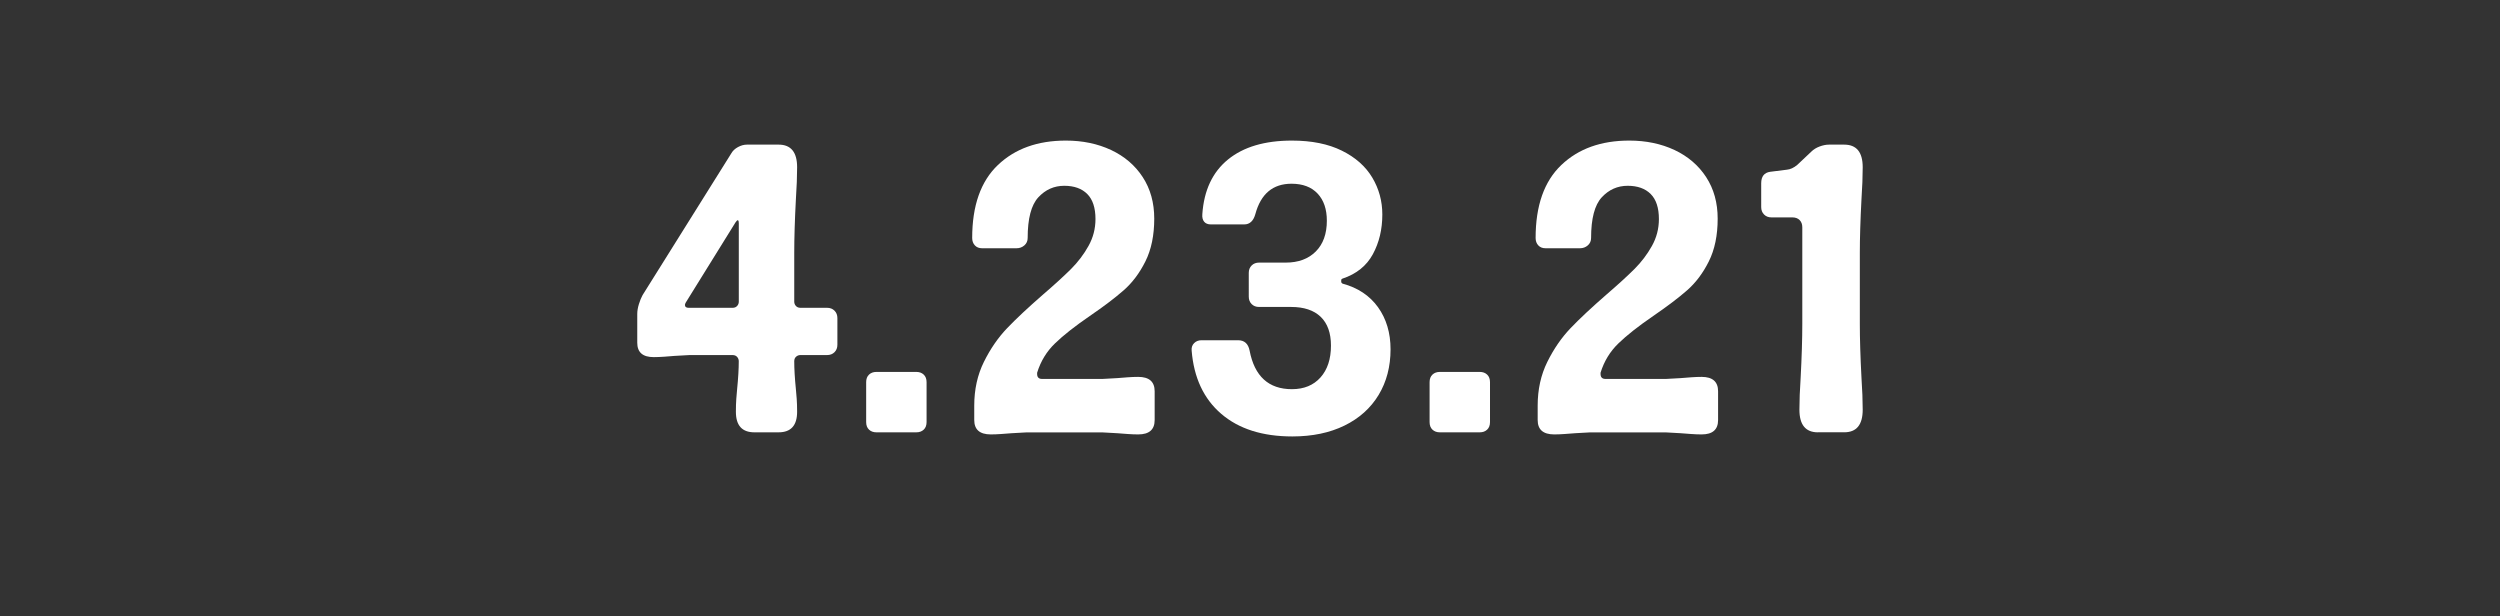
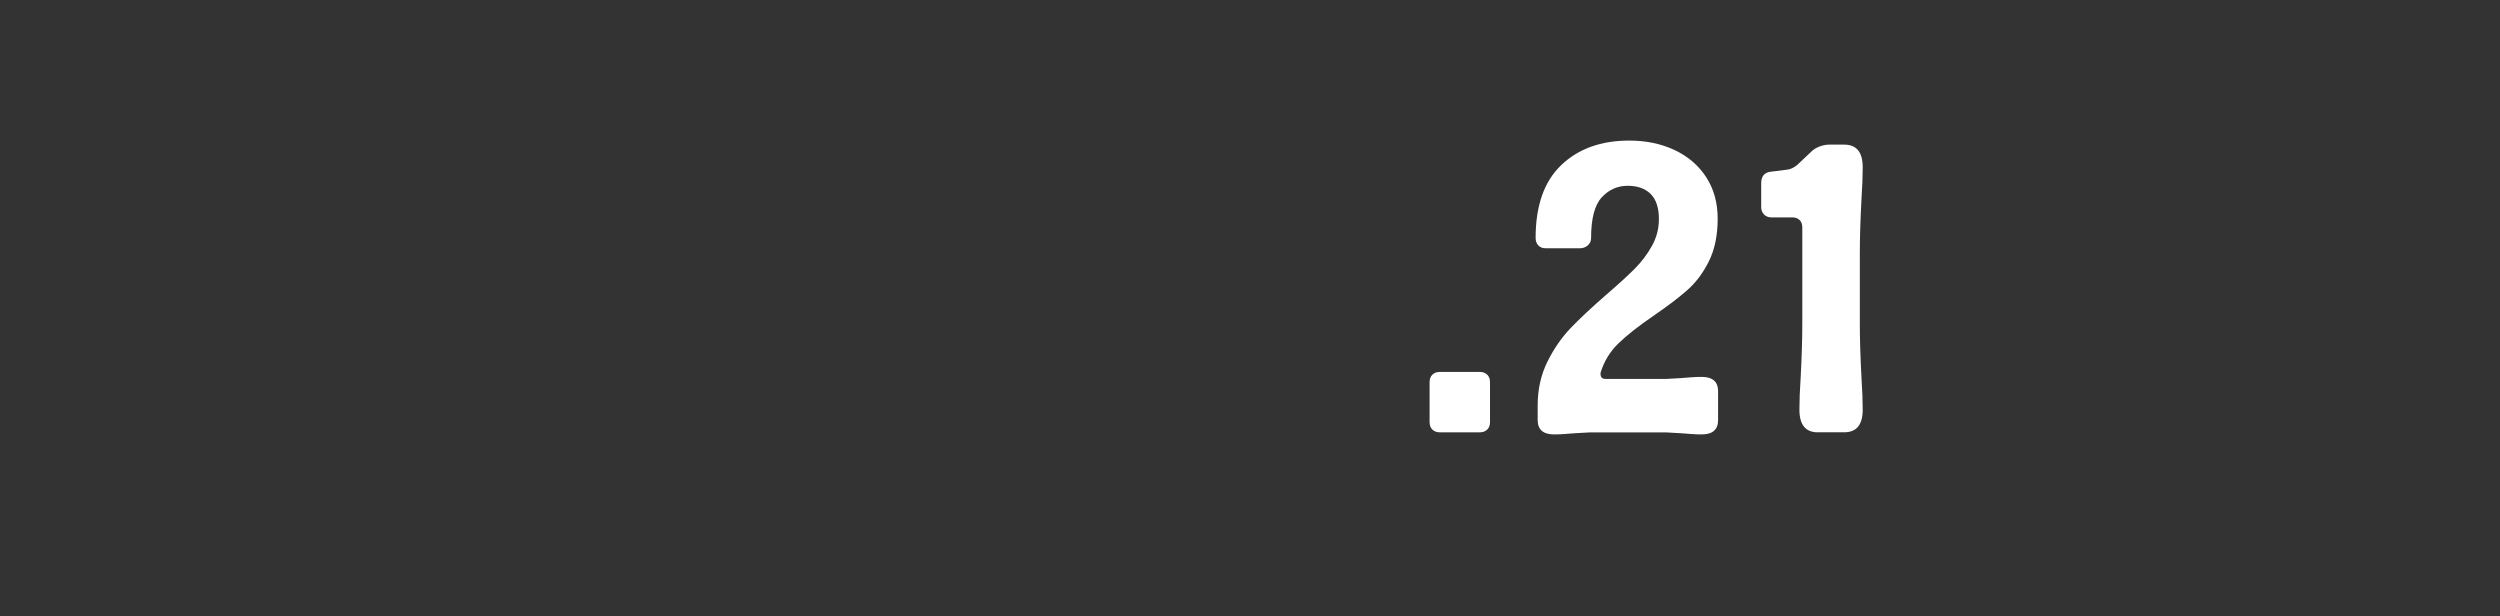
<svg xmlns="http://www.w3.org/2000/svg" version="1.1" id="Layer_1" x="0px" y="0px" viewBox="0 0 73 18" style="enable-background:new 0 0 73 18;" xml:space="preserve">
  <rect x="0" y="0" width="73" height="18" fill="#333333" stroke="none" />
  <style type="text/css">
	.st0{fill:#FFFFFF;}
</style>
  <g>
-     <path class="st0" d="M22.028,12.624c-0.36,0-0.54-0.2-0.54-0.6c0-0.145,0.004-0.271,0.012-0.378   c0.008-0.108,0.016-0.202,0.024-0.282c0.032-0.32,0.048-0.592,0.048-0.816c0-0.048-0.016-0.09-0.048-0.126   c-0.032-0.036-0.076-0.054-0.132-0.054h-1.26L19.7,10.392c-0.096,0.009-0.198,0.017-0.306,0.024s-0.21,0.012-0.306,0.012   c-0.32,0-0.48-0.14-0.48-0.42v-0.84c0-0.088,0.016-0.184,0.048-0.288c0.032-0.104,0.068-0.191,0.108-0.264l2.592-4.141   c0.04-0.071,0.104-0.132,0.192-0.18s0.176-0.072,0.264-0.072h0.924c0.36,0,0.54,0.221,0.54,0.66c0,0.265-0.012,0.576-0.036,0.937   c-0.032,0.607-0.048,1.132-0.048,1.571v1.416c0,0.049,0.016,0.091,0.048,0.126c0.032,0.036,0.076,0.055,0.132,0.055h0.78   c0.088,0,0.16,0.028,0.216,0.084c0.056,0.056,0.084,0.128,0.084,0.216v0.78c0,0.088-0.028,0.16-0.084,0.216   c-0.056,0.056-0.128,0.084-0.216,0.084h-0.78c-0.048,0-0.09,0.016-0.126,0.048c-0.036,0.032-0.054,0.076-0.054,0.132   c0,0.225,0.016,0.496,0.048,0.816c0.008,0.08,0.016,0.174,0.024,0.282c0.008,0.107,0.012,0.233,0.012,0.378   c0,0.399-0.18,0.6-0.54,0.6H22.028z M21.393,8.988c0.056,0,0.1-0.019,0.132-0.055c0.032-0.035,0.048-0.077,0.048-0.126V6.516   c0-0.048-0.008-0.075-0.024-0.084c-0.016-0.008-0.04,0.013-0.072,0.061l-1.452,2.34C20.008,8.864,20,8.888,20,8.904   c0,0.056,0.036,0.084,0.108,0.084H21.393z" />
-     <path class="st0" d="M25.592,12.624c-0.088,0-0.16-0.025-0.216-0.078c-0.056-0.052-0.084-0.126-0.084-0.222V11.16   c0-0.096,0.028-0.17,0.084-0.222c0.056-0.053,0.128-0.078,0.216-0.078h1.164c0.088,0,0.16,0.025,0.216,0.078   c0.056,0.052,0.084,0.126,0.084,0.222v1.164c0,0.096-0.028,0.17-0.084,0.222c-0.056,0.053-0.128,0.078-0.216,0.078H25.592z" />
-     <path class="st0" d="M28.448,12.264v-0.42c0-0.472,0.094-0.897,0.282-1.277s0.414-0.708,0.678-0.984s0.612-0.602,1.044-0.978   c0.344-0.296,0.618-0.547,0.822-0.75c0.204-0.204,0.374-0.429,0.51-0.673c0.136-0.243,0.204-0.506,0.204-0.785   c0-0.328-0.08-0.572-0.24-0.732s-0.384-0.24-0.672-0.24c-0.296,0-0.548,0.112-0.756,0.336c-0.208,0.225-0.312,0.62-0.312,1.188   c0,0.088-0.032,0.16-0.096,0.216s-0.14,0.084-0.228,0.084h-1.008c-0.088,0-0.158-0.028-0.21-0.084   c-0.052-0.056-0.078-0.128-0.078-0.216c0-0.944,0.25-1.654,0.75-2.13c0.5-0.477,1.162-0.714,1.986-0.714   c0.488,0,0.928,0.092,1.32,0.275c0.392,0.185,0.7,0.448,0.924,0.792s0.336,0.748,0.336,1.212c0,0.488-0.086,0.904-0.258,1.248   c-0.172,0.345-0.384,0.626-0.636,0.846c-0.252,0.221-0.582,0.471-0.99,0.75c-0.432,0.297-0.77,0.562-1.014,0.799   c-0.244,0.235-0.418,0.521-0.522,0.857v0.036c0,0.096,0.048,0.145,0.144,0.145h1.764l0.432-0.024   c0.096-0.008,0.198-0.016,0.306-0.024c0.108-0.008,0.21-0.012,0.306-0.012c0.32,0,0.48,0.141,0.48,0.42v0.84   c0,0.28-0.16,0.42-0.48,0.42c-0.096,0-0.198-0.004-0.306-0.012s-0.21-0.016-0.306-0.023l-0.432-0.024h-2.22l-0.432,0.024   c-0.096,0.008-0.198,0.016-0.306,0.023c-0.108,0.008-0.21,0.012-0.306,0.012C28.608,12.684,28.448,12.544,28.448,12.264z" />
-     <path class="st0" d="M35.66,12.084c-0.512-0.439-0.8-1.056-0.864-1.848c-0.008-0.088,0.016-0.16,0.072-0.216   c0.056-0.057,0.128-0.085,0.216-0.085h1.068c0.184,0,0.296,0.101,0.336,0.301c0.144,0.752,0.556,1.128,1.236,1.128   c0.352,0,0.63-0.114,0.834-0.342c0.204-0.229,0.306-0.538,0.306-0.931c0-0.367-0.1-0.647-0.3-0.84   c-0.2-0.192-0.488-0.288-0.864-0.288h-0.936c-0.088,0-0.16-0.027-0.216-0.084c-0.056-0.056-0.084-0.128-0.084-0.216V7.968   c0-0.088,0.028-0.16,0.084-0.216s0.128-0.084,0.216-0.084h0.78c0.368,0,0.66-0.108,0.876-0.324s0.324-0.516,0.324-0.899   c0-0.336-0.09-0.601-0.27-0.792c-0.18-0.192-0.434-0.288-0.762-0.288c-0.544,0-0.896,0.296-1.056,0.888   c-0.056,0.2-0.164,0.3-0.324,0.3H35.36c-0.088,0-0.154-0.025-0.198-0.078c-0.044-0.052-0.062-0.126-0.054-0.222   c0.048-0.696,0.298-1.228,0.75-1.596s1.074-0.552,1.866-0.552c0.576,0,1.062,0.098,1.458,0.294   c0.396,0.195,0.692,0.458,0.888,0.785c0.196,0.328,0.294,0.688,0.294,1.08c0,0.433-0.092,0.818-0.276,1.158S39.608,8,39.2,8.136   c-0.024,0.009-0.036,0.024-0.036,0.048v0.049c0,0.016,0.012,0.031,0.036,0.048c0.448,0.12,0.793,0.35,1.038,0.689   c0.244,0.341,0.366,0.75,0.366,1.23c0,0.504-0.116,0.948-0.348,1.332s-0.564,0.682-0.996,0.894   c-0.432,0.212-0.94,0.318-1.524,0.318C36.864,12.744,36.172,12.524,35.66,12.084z" />
    <path class="st0" d="M42.044,12.624c-0.088,0-0.16-0.025-0.216-0.078c-0.056-0.052-0.084-0.126-0.084-0.222V11.16   c0-0.096,0.028-0.17,0.084-0.222c0.056-0.053,0.128-0.078,0.216-0.078h1.164c0.088,0,0.16,0.025,0.216,0.078   c0.056,0.052,0.084,0.126,0.084,0.222v1.164c0,0.096-0.028,0.17-0.084,0.222c-0.056,0.053-0.128,0.078-0.216,0.078H42.044z" />
    <path class="st0" d="M44.9,12.264v-0.42c0-0.472,0.094-0.897,0.282-1.277s0.414-0.708,0.678-0.984s0.612-0.602,1.044-0.978   c0.344-0.296,0.618-0.547,0.822-0.75c0.204-0.204,0.374-0.429,0.51-0.673c0.136-0.243,0.204-0.506,0.204-0.785   c0-0.328-0.08-0.572-0.24-0.732s-0.384-0.24-0.672-0.24c-0.296,0-0.548,0.112-0.756,0.336c-0.208,0.225-0.312,0.62-0.312,1.188   c0,0.088-0.032,0.16-0.096,0.216s-0.14,0.084-0.228,0.084h-1.008c-0.088,0-0.158-0.028-0.21-0.084   c-0.052-0.056-0.078-0.128-0.078-0.216c0-0.944,0.25-1.654,0.75-2.13c0.5-0.477,1.162-0.714,1.986-0.714   c0.488,0,0.928,0.092,1.32,0.275c0.392,0.185,0.7,0.448,0.924,0.792s0.336,0.748,0.336,1.212c0,0.488-0.086,0.904-0.258,1.248   c-0.172,0.345-0.384,0.626-0.636,0.846c-0.252,0.221-0.582,0.471-0.99,0.75c-0.432,0.297-0.77,0.562-1.014,0.799   c-0.244,0.235-0.418,0.521-0.522,0.857v0.036c0,0.096,0.048,0.145,0.144,0.145h1.764l0.432-0.024   c0.096-0.008,0.198-0.016,0.306-0.024c0.108-0.008,0.21-0.012,0.306-0.012c0.32,0,0.48,0.141,0.48,0.42v0.84   c0,0.28-0.16,0.42-0.48,0.42c-0.096,0-0.198-0.004-0.306-0.012s-0.21-0.016-0.306-0.023l-0.432-0.024h-2.22l-0.432,0.024   c-0.096,0.008-0.198,0.016-0.306,0.023c-0.108,0.008-0.21,0.012-0.306,0.012C45.06,12.684,44.9,12.544,44.9,12.264z" />
    <path class="st0" d="M53.083,12.624c-0.36,0-0.54-0.22-0.54-0.66c0-0.264,0.012-0.576,0.036-0.936   c0.032-0.608,0.048-1.132,0.048-1.572v-2.82c0-0.088-0.026-0.157-0.078-0.21c-0.052-0.052-0.122-0.078-0.21-0.078h-0.612   c-0.088,0-0.16-0.027-0.216-0.084c-0.056-0.056-0.084-0.128-0.084-0.216V5.352c0-0.199,0.088-0.312,0.264-0.336l0.48-0.06   c0.104-0.008,0.208-0.056,0.312-0.144l0.408-0.385c0.064-0.063,0.144-0.113,0.24-0.149c0.096-0.036,0.188-0.055,0.276-0.055h0.444   c0.36,0,0.54,0.221,0.54,0.66c0,0.265-0.012,0.576-0.036,0.937c-0.032,0.607-0.048,1.132-0.048,1.571v2.064   c0,0.44,0.016,0.964,0.048,1.572c0.024,0.359,0.036,0.672,0.036,0.936c0,0.44-0.18,0.66-0.54,0.66H53.083z" />
  </g>
</svg>